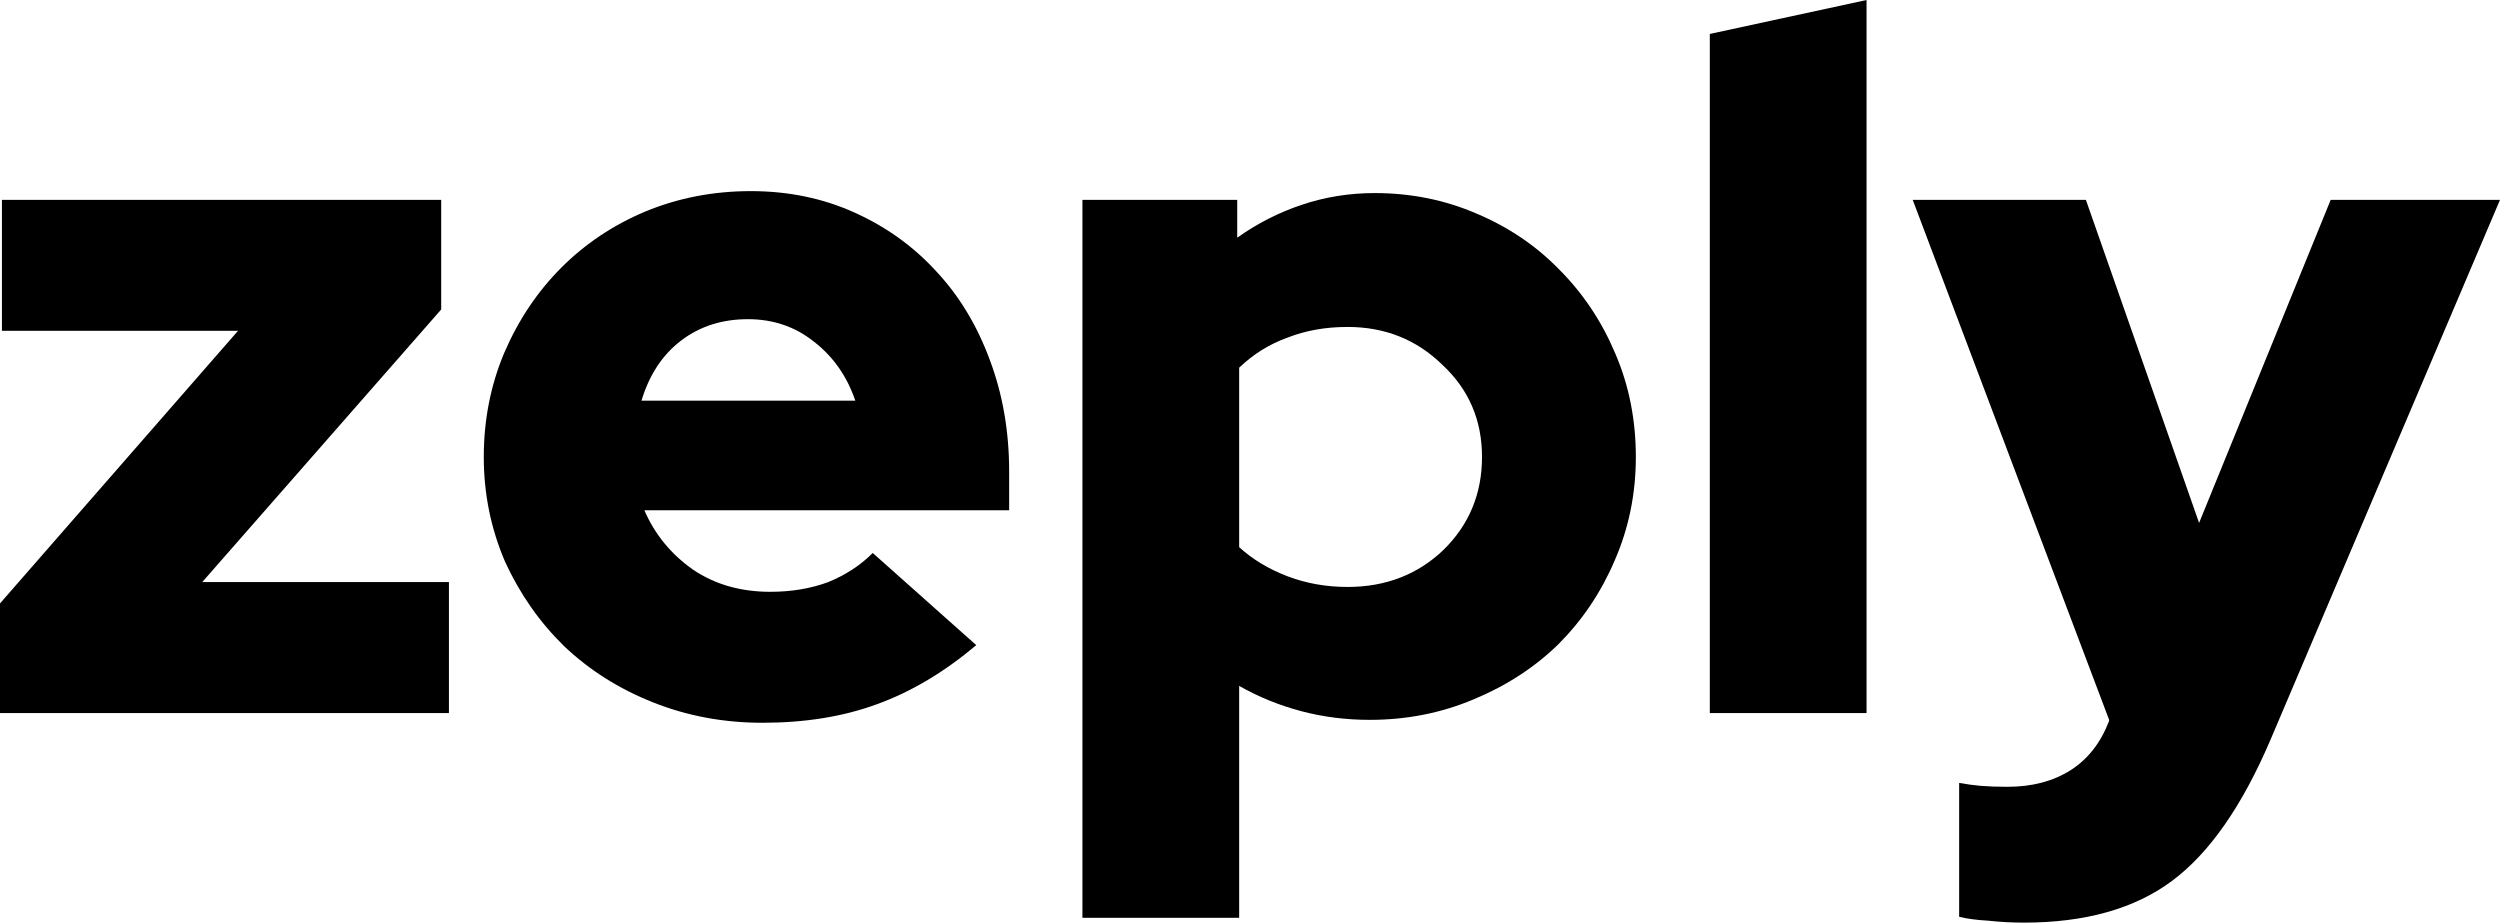
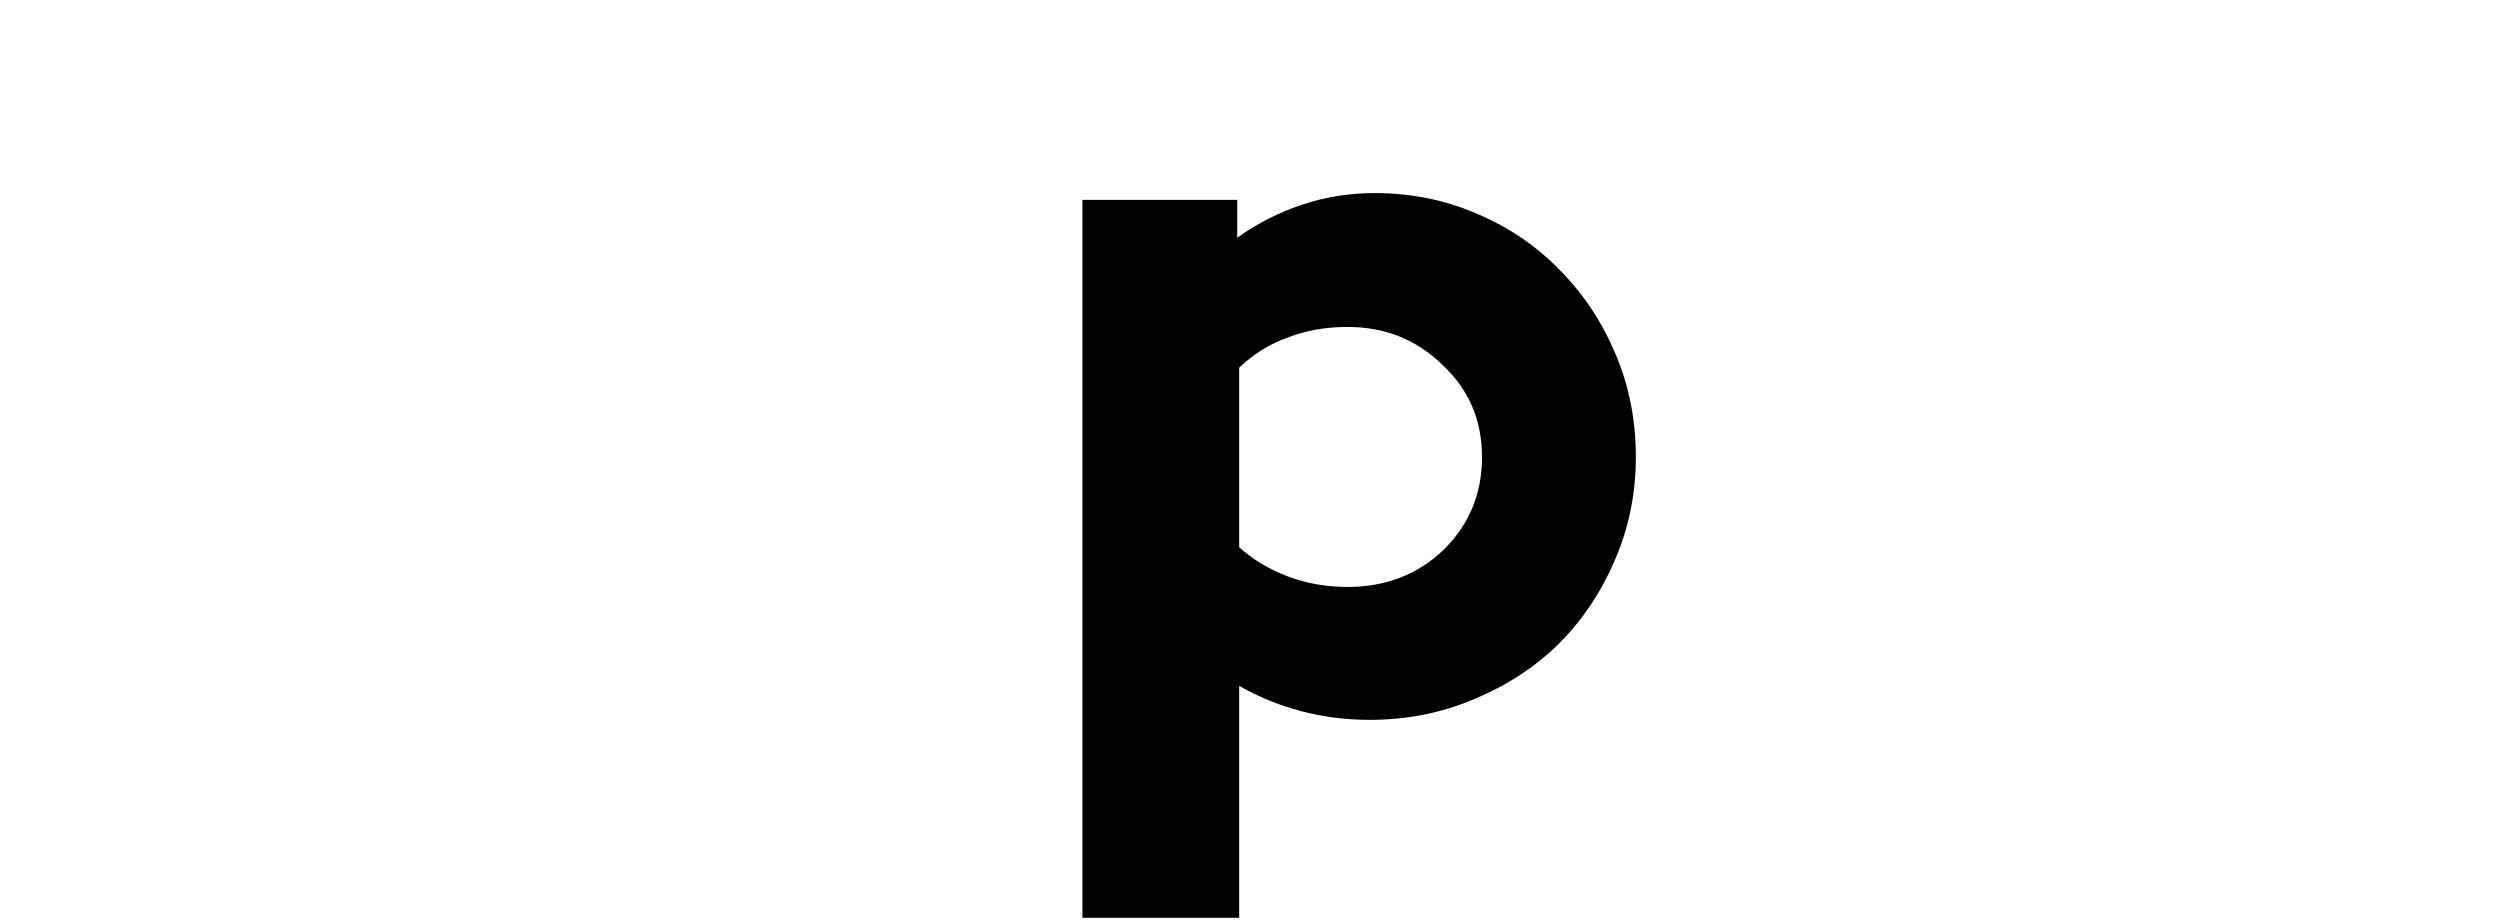
<svg xmlns="http://www.w3.org/2000/svg" width="168" height="62" viewBox="0 0 168 62" fill="none">
-   <path d="M0 47.918V40.551L15.994 22.231H0.13V13.43H29.648V20.797L13.589 39.117H30.168V47.918H0Z" fill="black" />
-   <path d="M65.605 43.354C63.437 45.18 61.205 46.505 58.908 47.331C56.654 48.157 54.096 48.57 51.236 48.57C48.635 48.57 46.186 48.114 43.889 47.201C41.591 46.288 39.597 45.028 37.907 43.42C36.26 41.811 34.938 39.921 33.941 37.748C32.987 35.531 32.51 33.184 32.51 30.707C32.51 28.229 32.966 25.904 33.876 23.731C34.829 21.514 36.108 19.602 37.712 17.994C39.316 16.386 41.201 15.125 43.368 14.212C45.579 13.3 47.941 12.843 50.455 12.843C52.969 12.843 55.288 13.321 57.412 14.278C59.536 15.234 61.357 16.538 62.874 18.189C64.434 19.841 65.648 21.84 66.515 24.187C67.382 26.491 67.815 28.99 67.815 31.684V34.292H43.303C43.997 35.901 45.081 37.226 46.554 38.269C48.028 39.269 49.762 39.769 51.756 39.769C53.186 39.769 54.486 39.551 55.657 39.117C56.827 38.639 57.824 37.987 58.648 37.161L65.605 43.354ZM50.26 21.449C48.526 21.449 47.031 21.927 45.774 22.883C44.517 23.84 43.629 25.187 43.108 26.925H57.477C56.914 25.274 55.982 23.948 54.681 22.948C53.425 21.949 51.951 21.449 50.26 21.449Z" fill="black" />
  <path d="M72.739 61.674V13.43H83.142V15.973C84.485 15.017 85.937 14.278 87.498 13.756C89.058 13.235 90.684 12.974 92.374 12.974C94.801 12.974 97.077 13.43 99.201 14.343C101.368 15.255 103.232 16.516 104.792 18.124C106.396 19.732 107.653 21.623 108.564 23.796C109.474 25.926 109.929 28.229 109.929 30.707C109.929 33.184 109.452 35.509 108.499 37.682C107.588 39.812 106.331 41.681 104.727 43.289C103.124 44.854 101.217 46.093 99.006 47.005C96.839 47.918 94.52 48.374 92.049 48.374C90.445 48.374 88.906 48.179 87.433 47.788C85.959 47.396 84.572 46.831 83.272 46.093V61.674H72.739ZM90.554 21.971C89.08 21.971 87.736 22.21 86.522 22.688C85.309 23.122 84.225 23.796 83.272 24.709V36.77C84.182 37.596 85.266 38.248 86.522 38.726C87.779 39.204 89.123 39.443 90.554 39.443C93.111 39.443 95.257 38.617 96.99 36.965C98.724 35.27 99.591 33.184 99.591 30.707C99.591 28.229 98.703 26.165 96.925 24.513C95.192 22.818 93.068 21.971 90.554 21.971Z" fill="black" />
-   <path d="M125.432 0V47.918H114.899V2.282L125.432 0Z" fill="black" />
-   <path d="M141.733 48.44V48.374L128.534 13.43H140.172L147.779 35.14L156.622 13.43H168L152.591 49.678C150.684 54.155 148.473 57.328 145.959 59.197C143.445 61.066 140.129 62 136.011 62C135.188 62 134.386 61.956 133.606 61.87C132.825 61.826 132.175 61.739 131.655 61.609V52.612C132.132 52.699 132.609 52.764 133.085 52.808C133.606 52.851 134.212 52.873 134.906 52.873C136.553 52.873 137.962 52.503 139.132 51.764C140.302 51.026 141.169 49.917 141.733 48.44Z" fill="black" />
</svg>